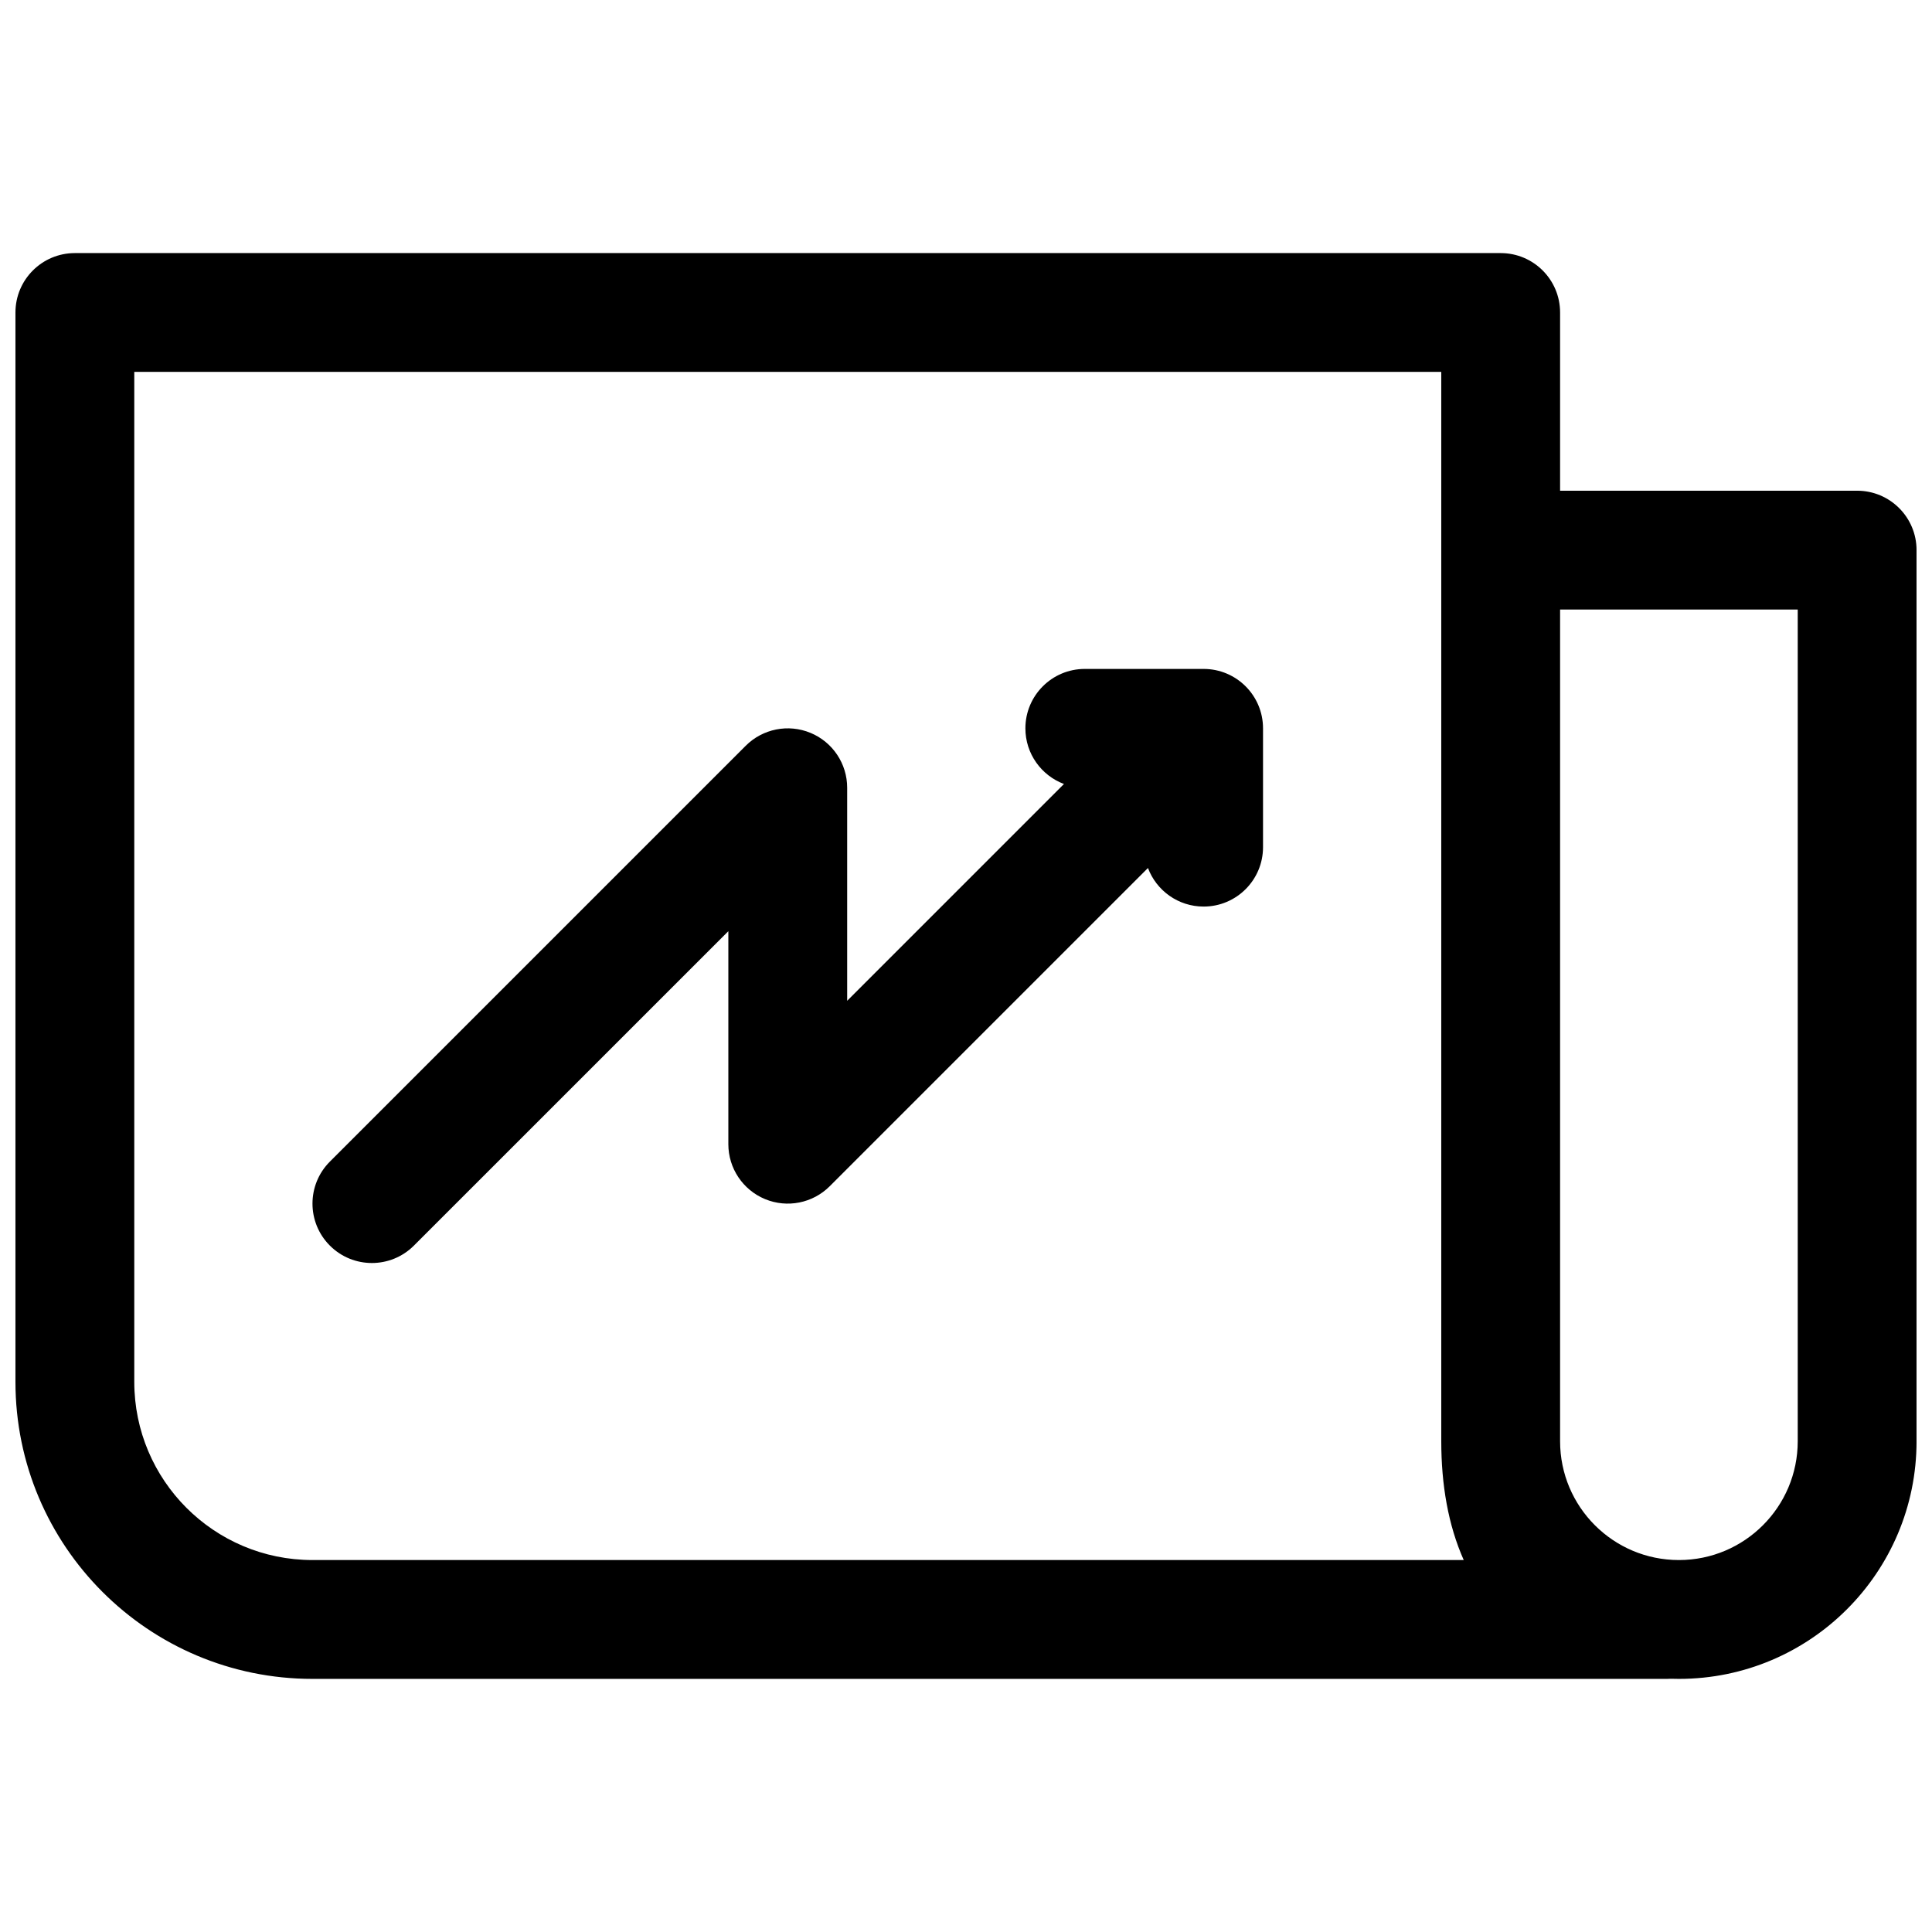
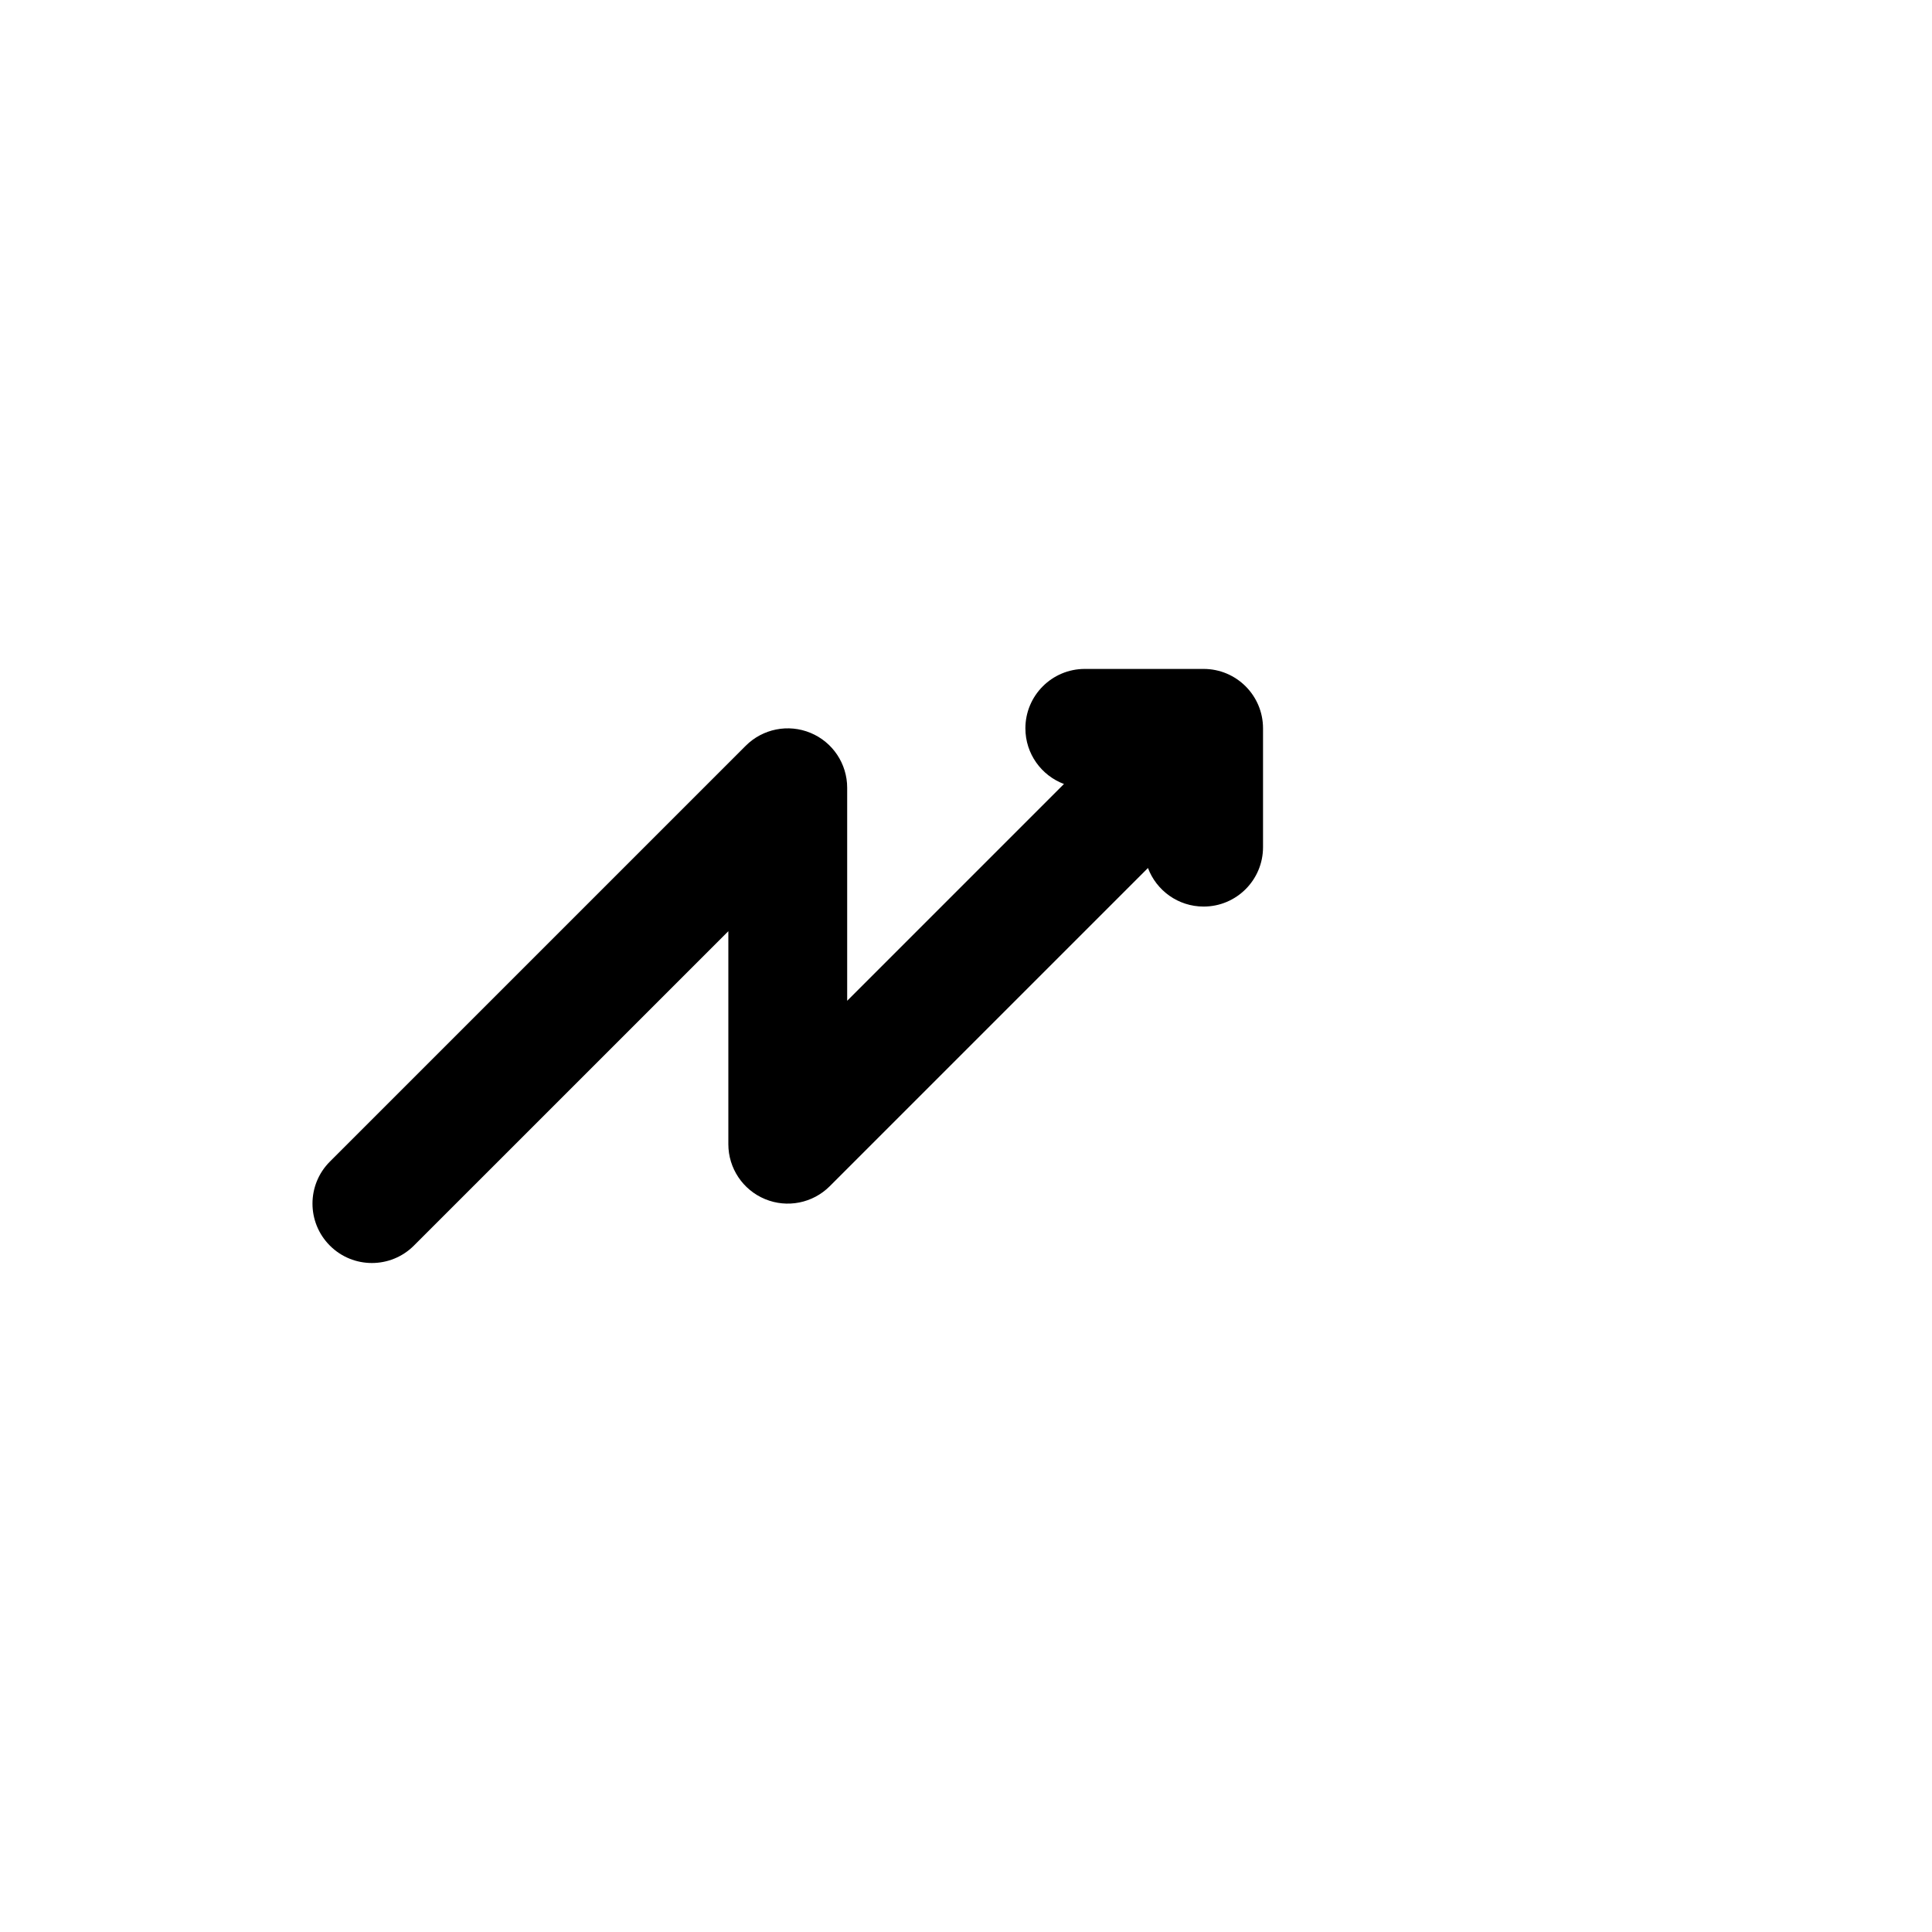
<svg xmlns="http://www.w3.org/2000/svg" width="800px" height="800px" version="1.1" viewBox="144 144 512 512">
  <defs>
    <clipPath id="a">
-       <path d="m148.09 211h503.81v378h-503.81z" />
-     </clipPath>
+       </clipPath>
  </defs>
  <path d="m415.74 337.02c0 6.75 4.25 12.508 10.219 14.746l-57.449 57.453v-56.457c0-6.367-3.836-12.109-9.719-14.543-5.887-2.438-12.656-1.09-17.16 3.41l-110.21 110.21c-6.148 6.144-6.148 16.117 0 22.262 6.148 6.148 16.117 6.148 22.266 0l83.332-83.328v56.453c0 6.367 3.836 12.109 9.719 14.547 5.883 2.438 12.652 1.09 17.156-3.414l84.328-84.328c2.238 5.969 7.996 10.219 14.75 10.219 8.695 0 15.742-7.047 15.742-15.742v-31.488c0-8.695-7.047-15.746-15.742-15.746h-31.488c-8.695 0-15.746 7.051-15.746 15.746z" />
  <g clip-path="url(#a)">
-     <path d="m557.44 226.81v47.234h78.723c8.695 0 15.742 7.047 15.742 15.742v236.16c0 34.781-28.195 62.977-62.977 62.977-0.711 0-1.422-0.012-2.133-0.035-0.352 0.023-0.707 0.035-1.062 0.035h-358.92c-43.473 0-78.719-35.242-78.719-78.719v-283.39c0-8.695 7.051-15.742 15.742-15.742h377.86c8.695 0 15.742 7.047 15.742 15.742zm31.488 330.62c-17.391 0-31.488-14.098-31.488-31.488v-220.41h62.977v220.41c0 17.391-14.098 31.488-31.488 31.488zm-62.977-314.88v283.39c0 11.465 1.812 22.18 5.953 31.488h-305.09c-26.086 0-47.23-21.145-47.23-47.23v-267.65z" fill-rule="evenodd" />
-   </g>
+     </g>
</svg>